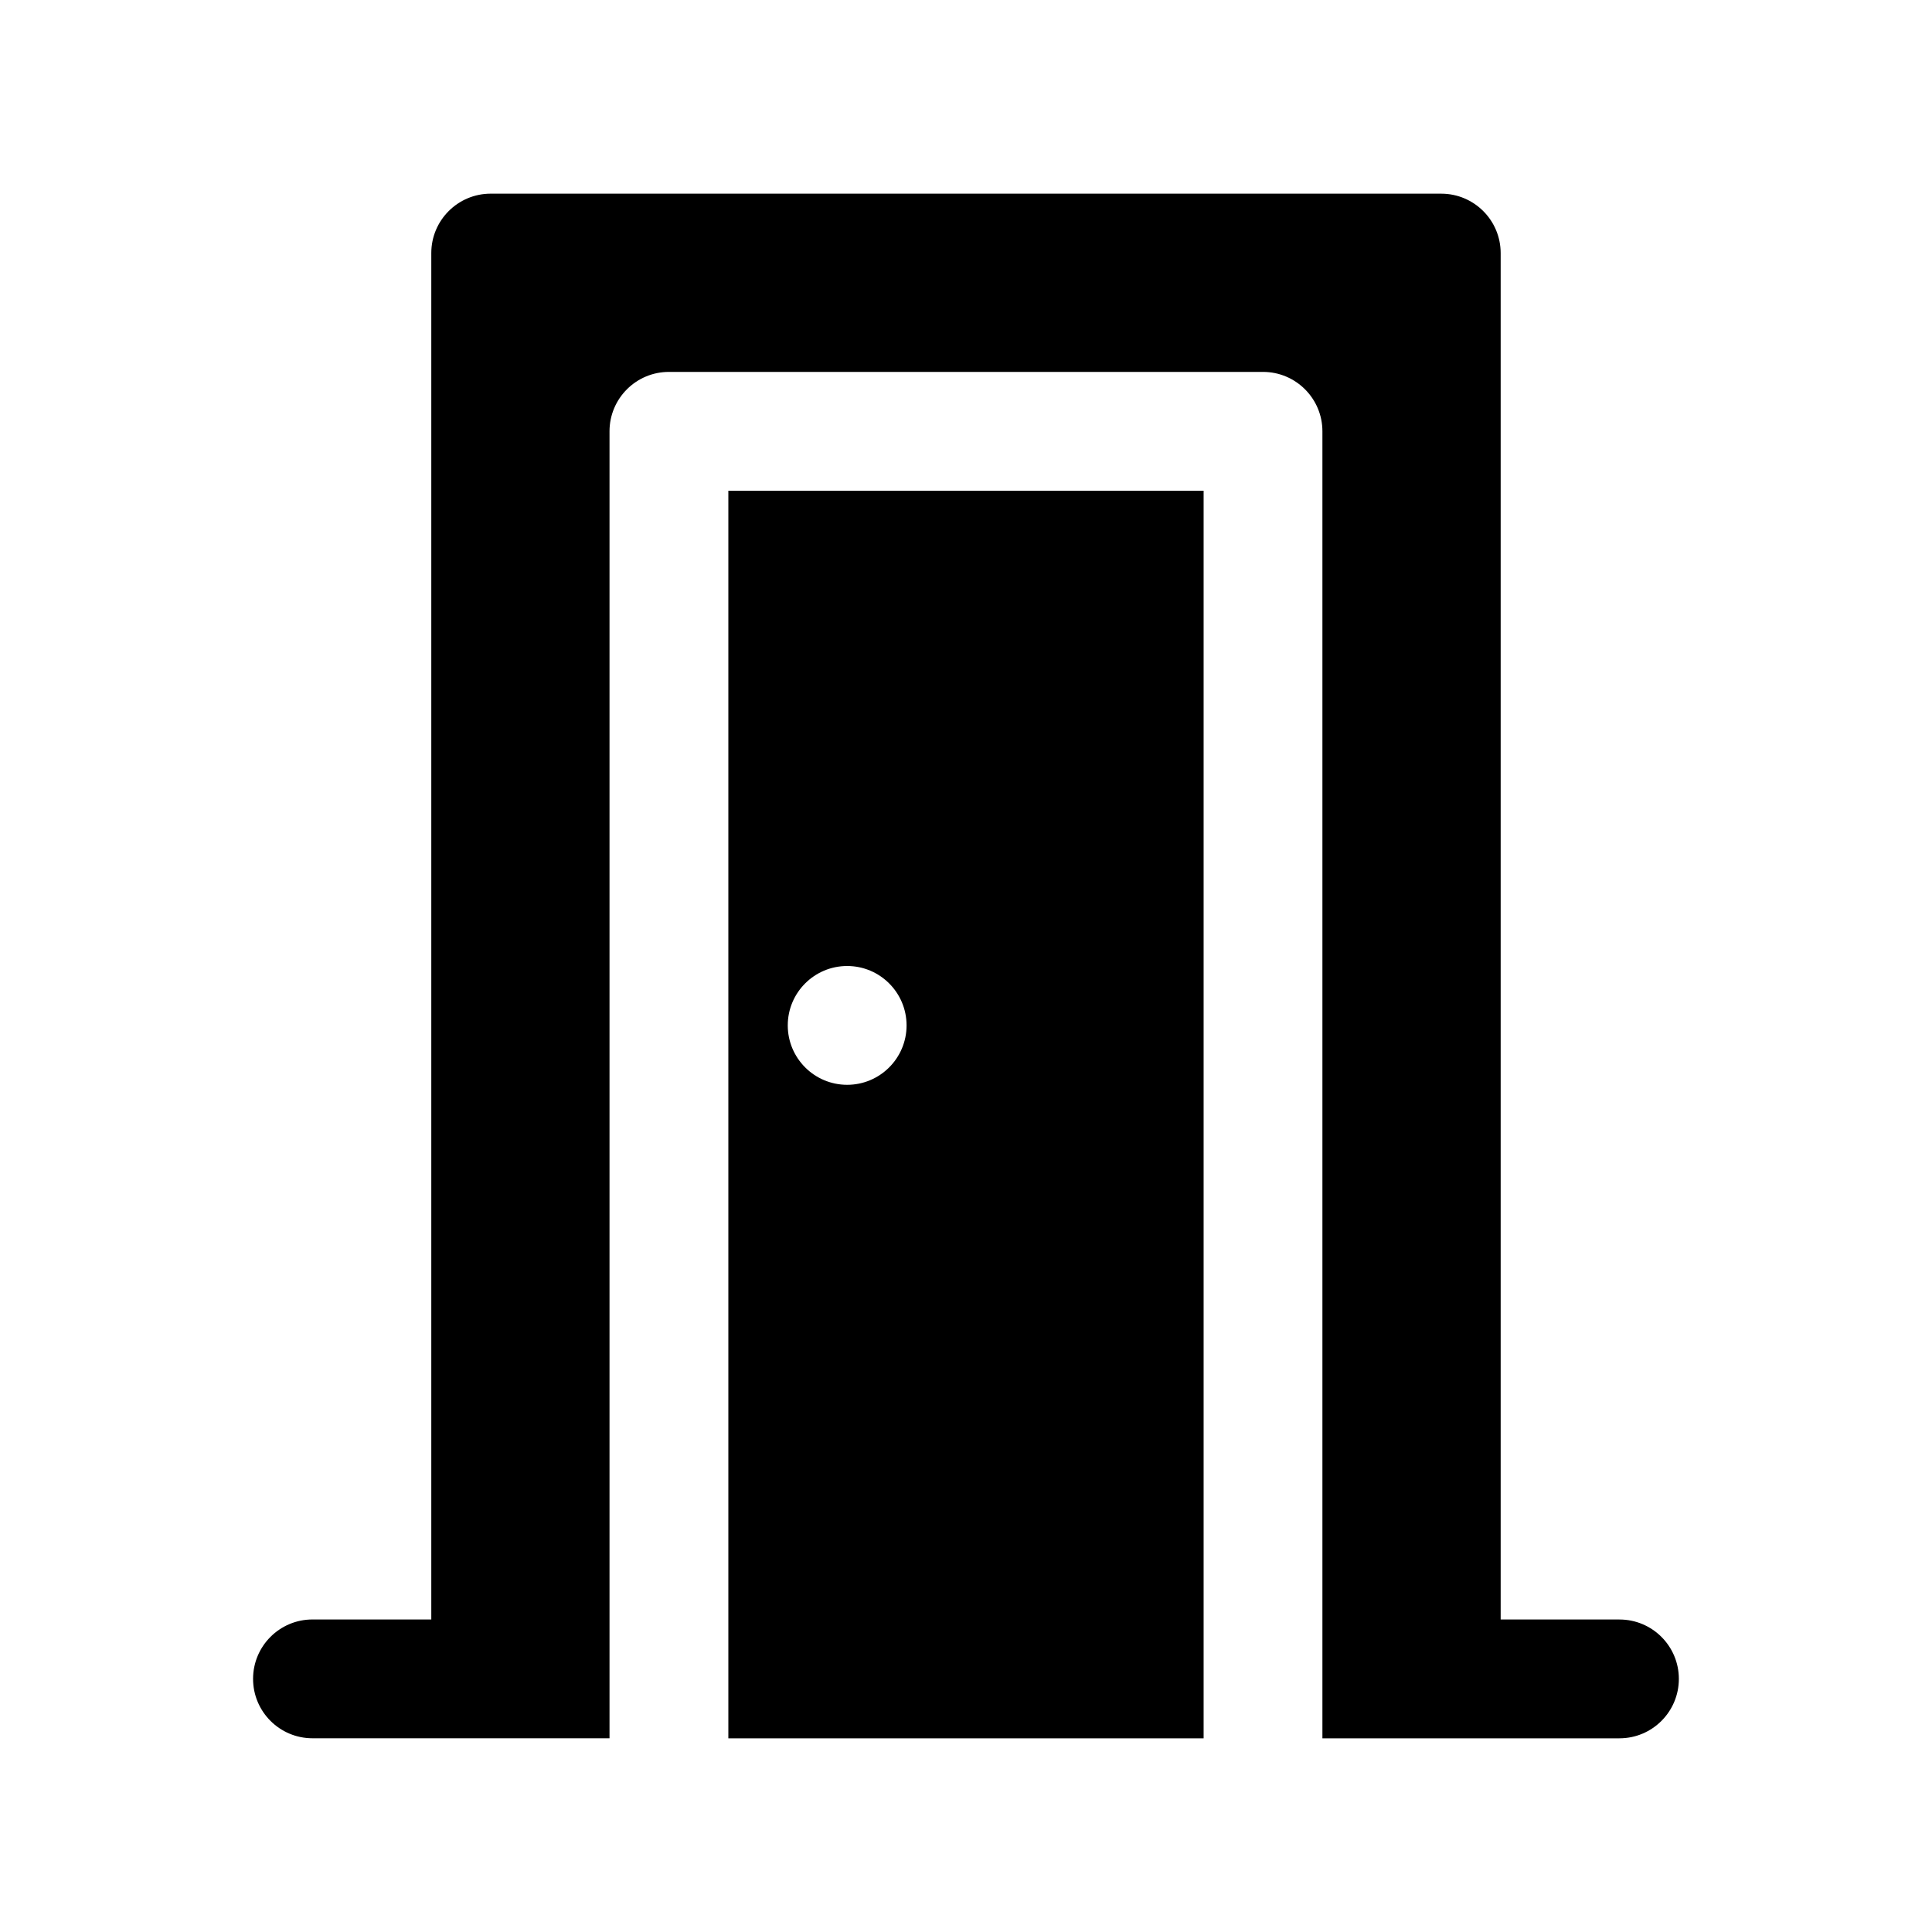
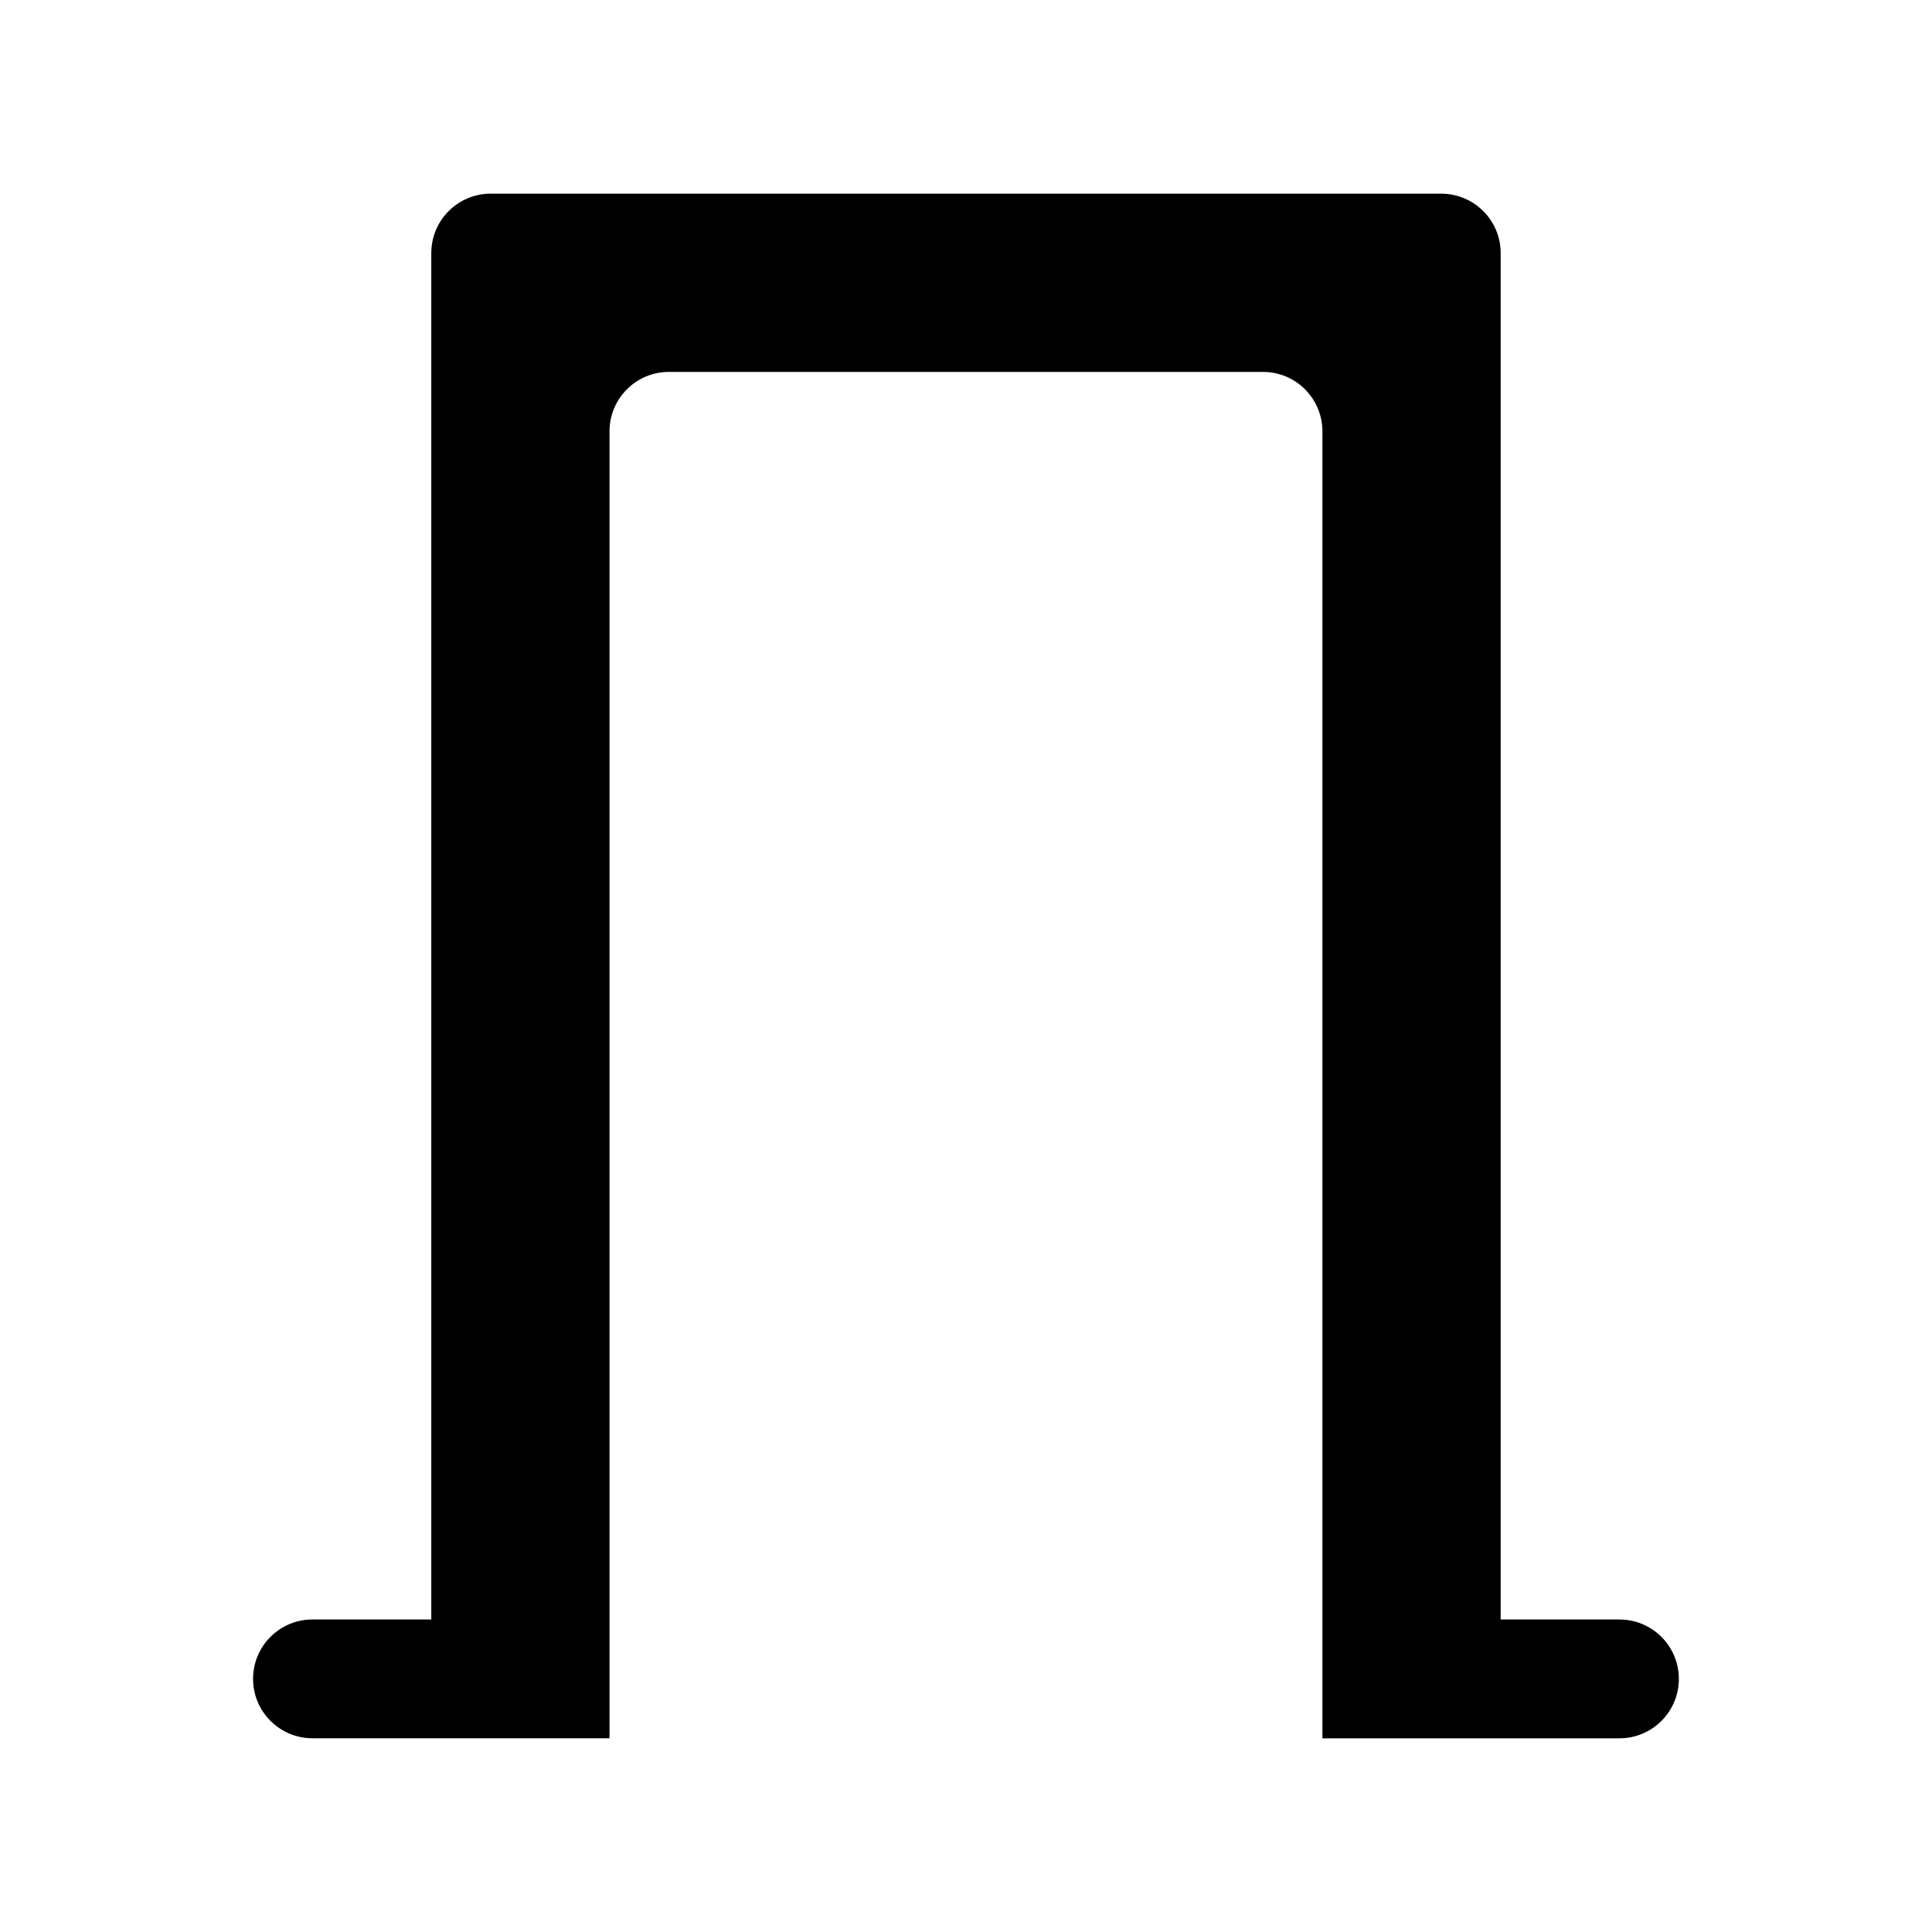
<svg xmlns="http://www.w3.org/2000/svg" fill="#000000" width="800px" height="800px" version="1.1" viewBox="144 144 512 512">
  <g>
    <path d="m573.18 573.18h-31.488v-362.11c0-8.691-7.055-15.742-15.742-15.742l-251.91-0.004c-8.691 0-15.742 7.055-15.742 15.742v362.11h-31.488c-8.691 0-15.742 7.055-15.742 15.742 0 8.691 7.055 15.742 15.742 15.742h78.719v-346.36c0-8.691 7.055-15.742 15.742-15.742h157.44c8.691 0 15.742 7.055 15.742 15.742v346.37h78.719c8.691 0 15.742-7.055 15.742-15.742 0.004-8.688-7.047-15.742-15.738-15.742z" />
-     <path d="m337.02 604.67h125.95v-330.62h-125.95zm31.488-204.67c8.691 0 15.742 7.055 15.742 15.742 0 8.691-7.055 15.742-15.742 15.742-8.691 0-15.742-7.055-15.742-15.742-0.004-8.691 7.051-15.742 15.742-15.742z" />
  </g>
</svg>